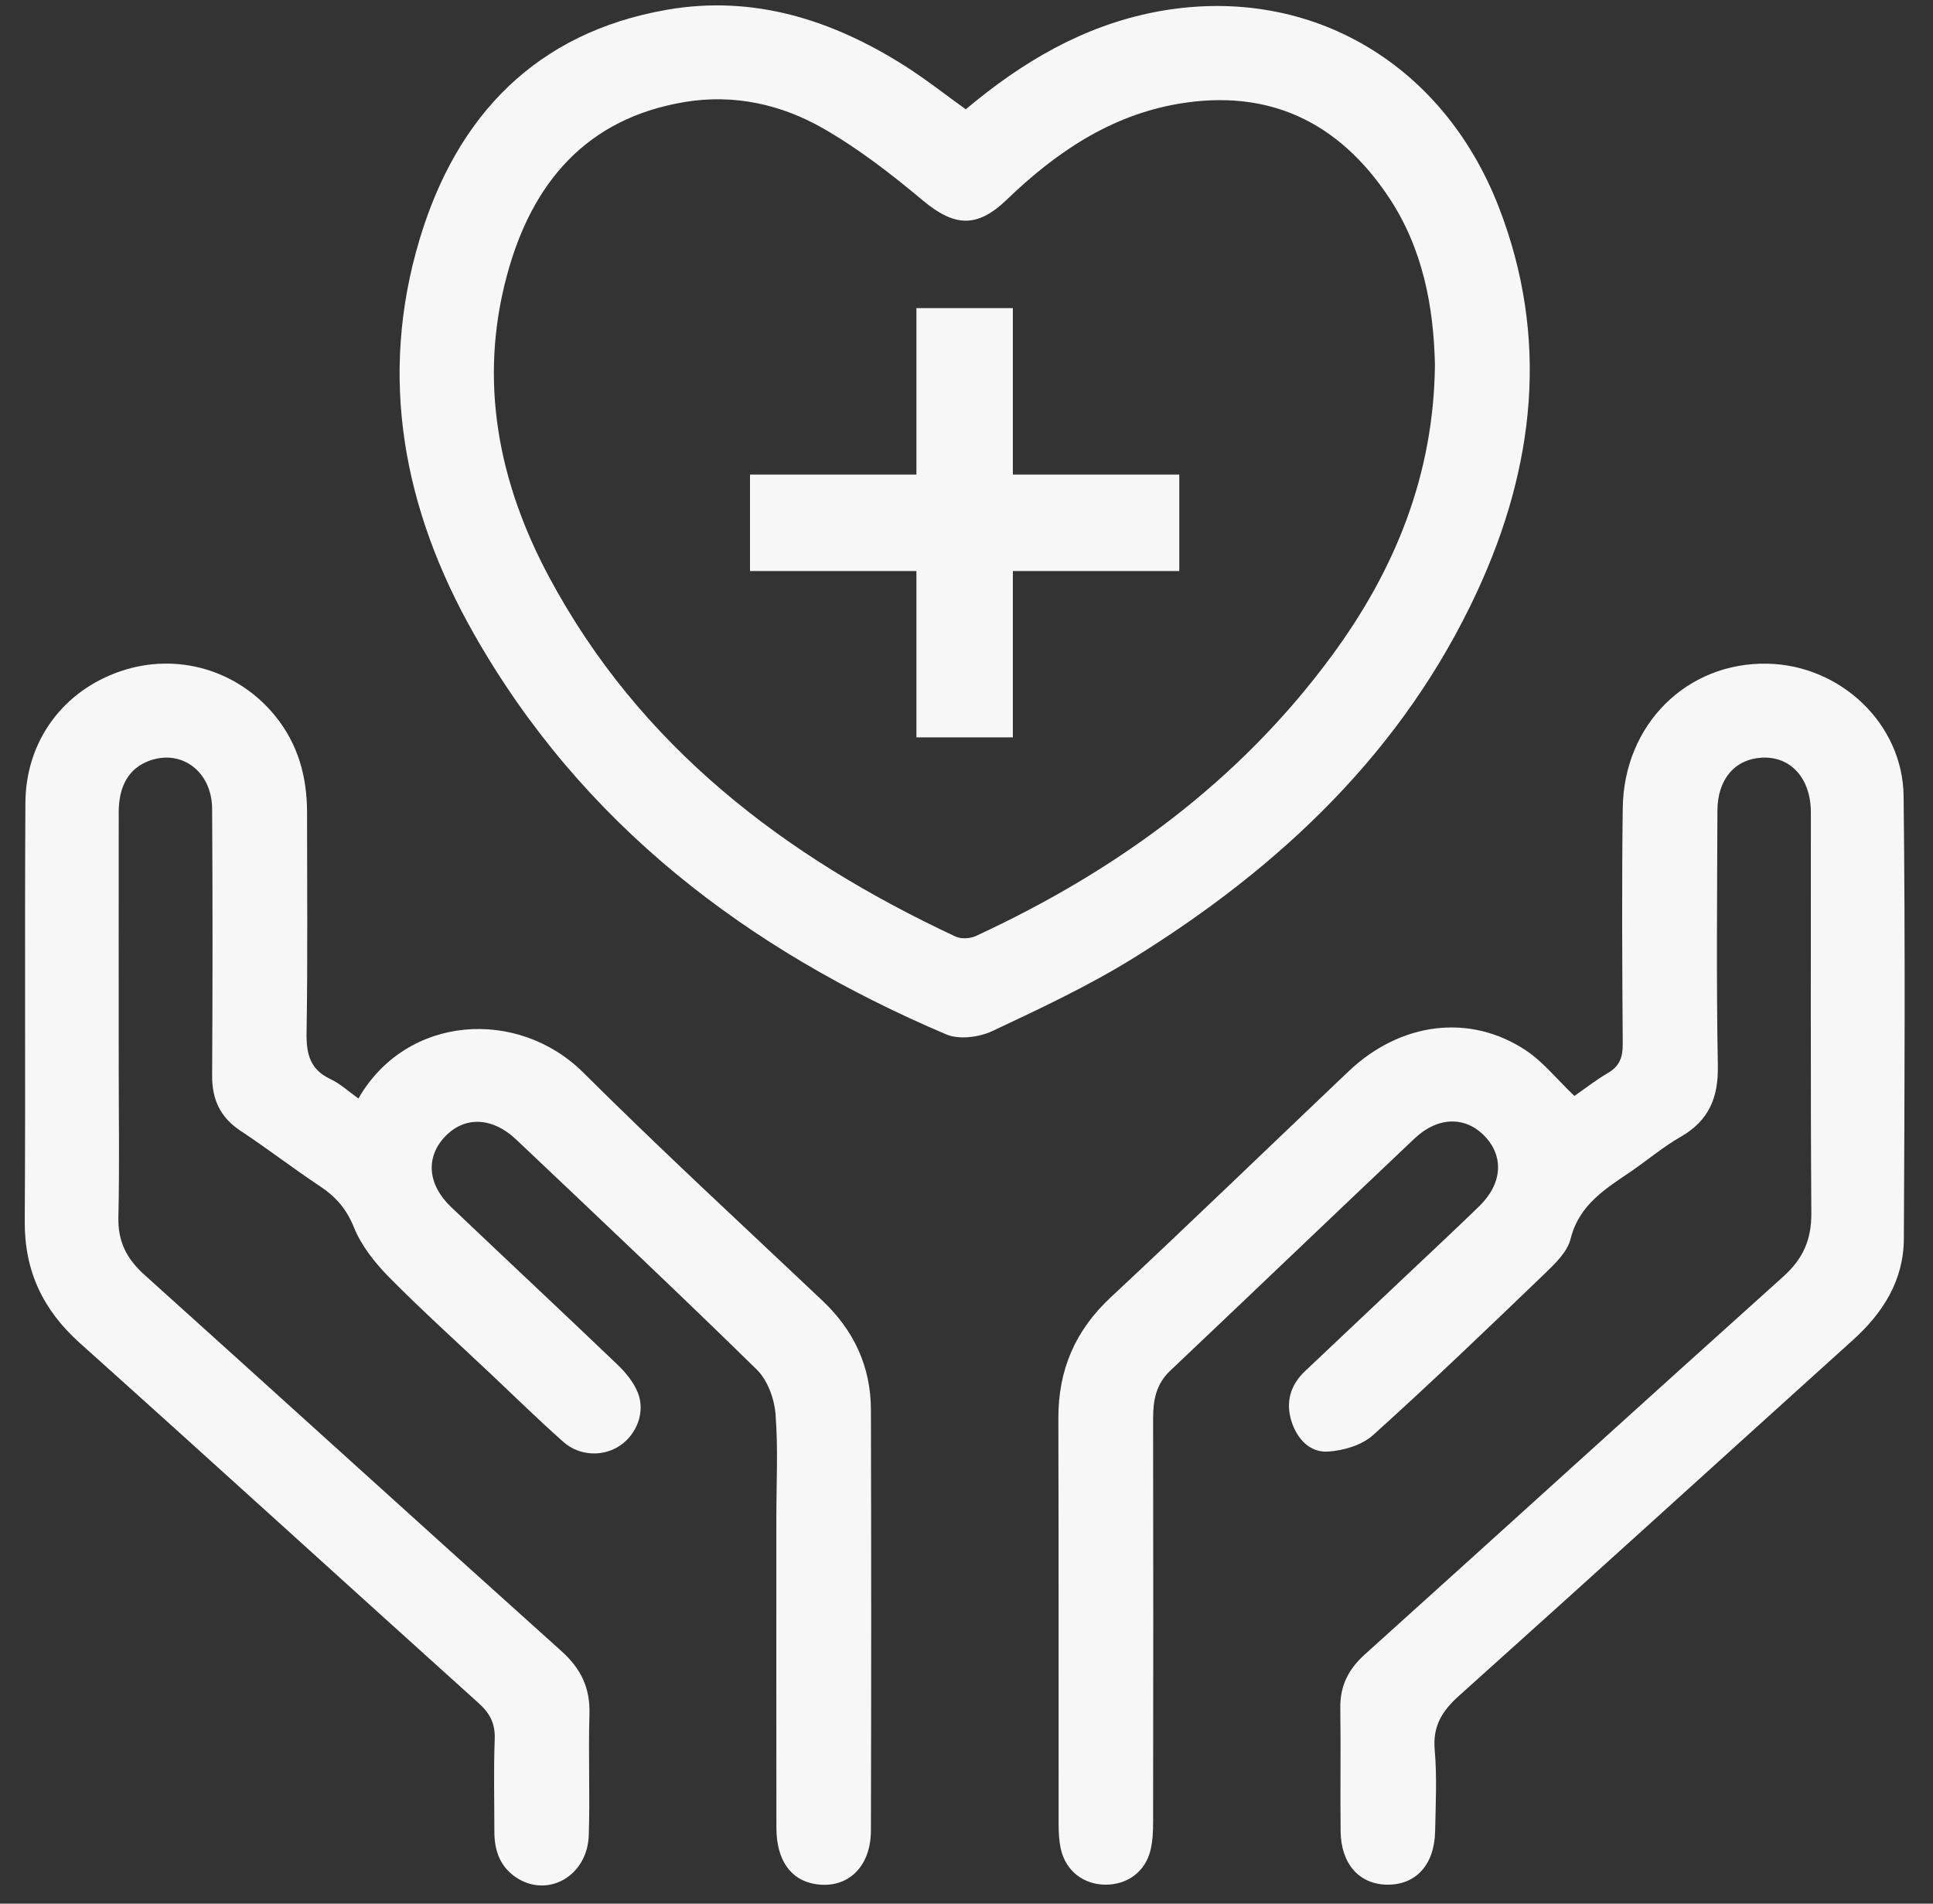
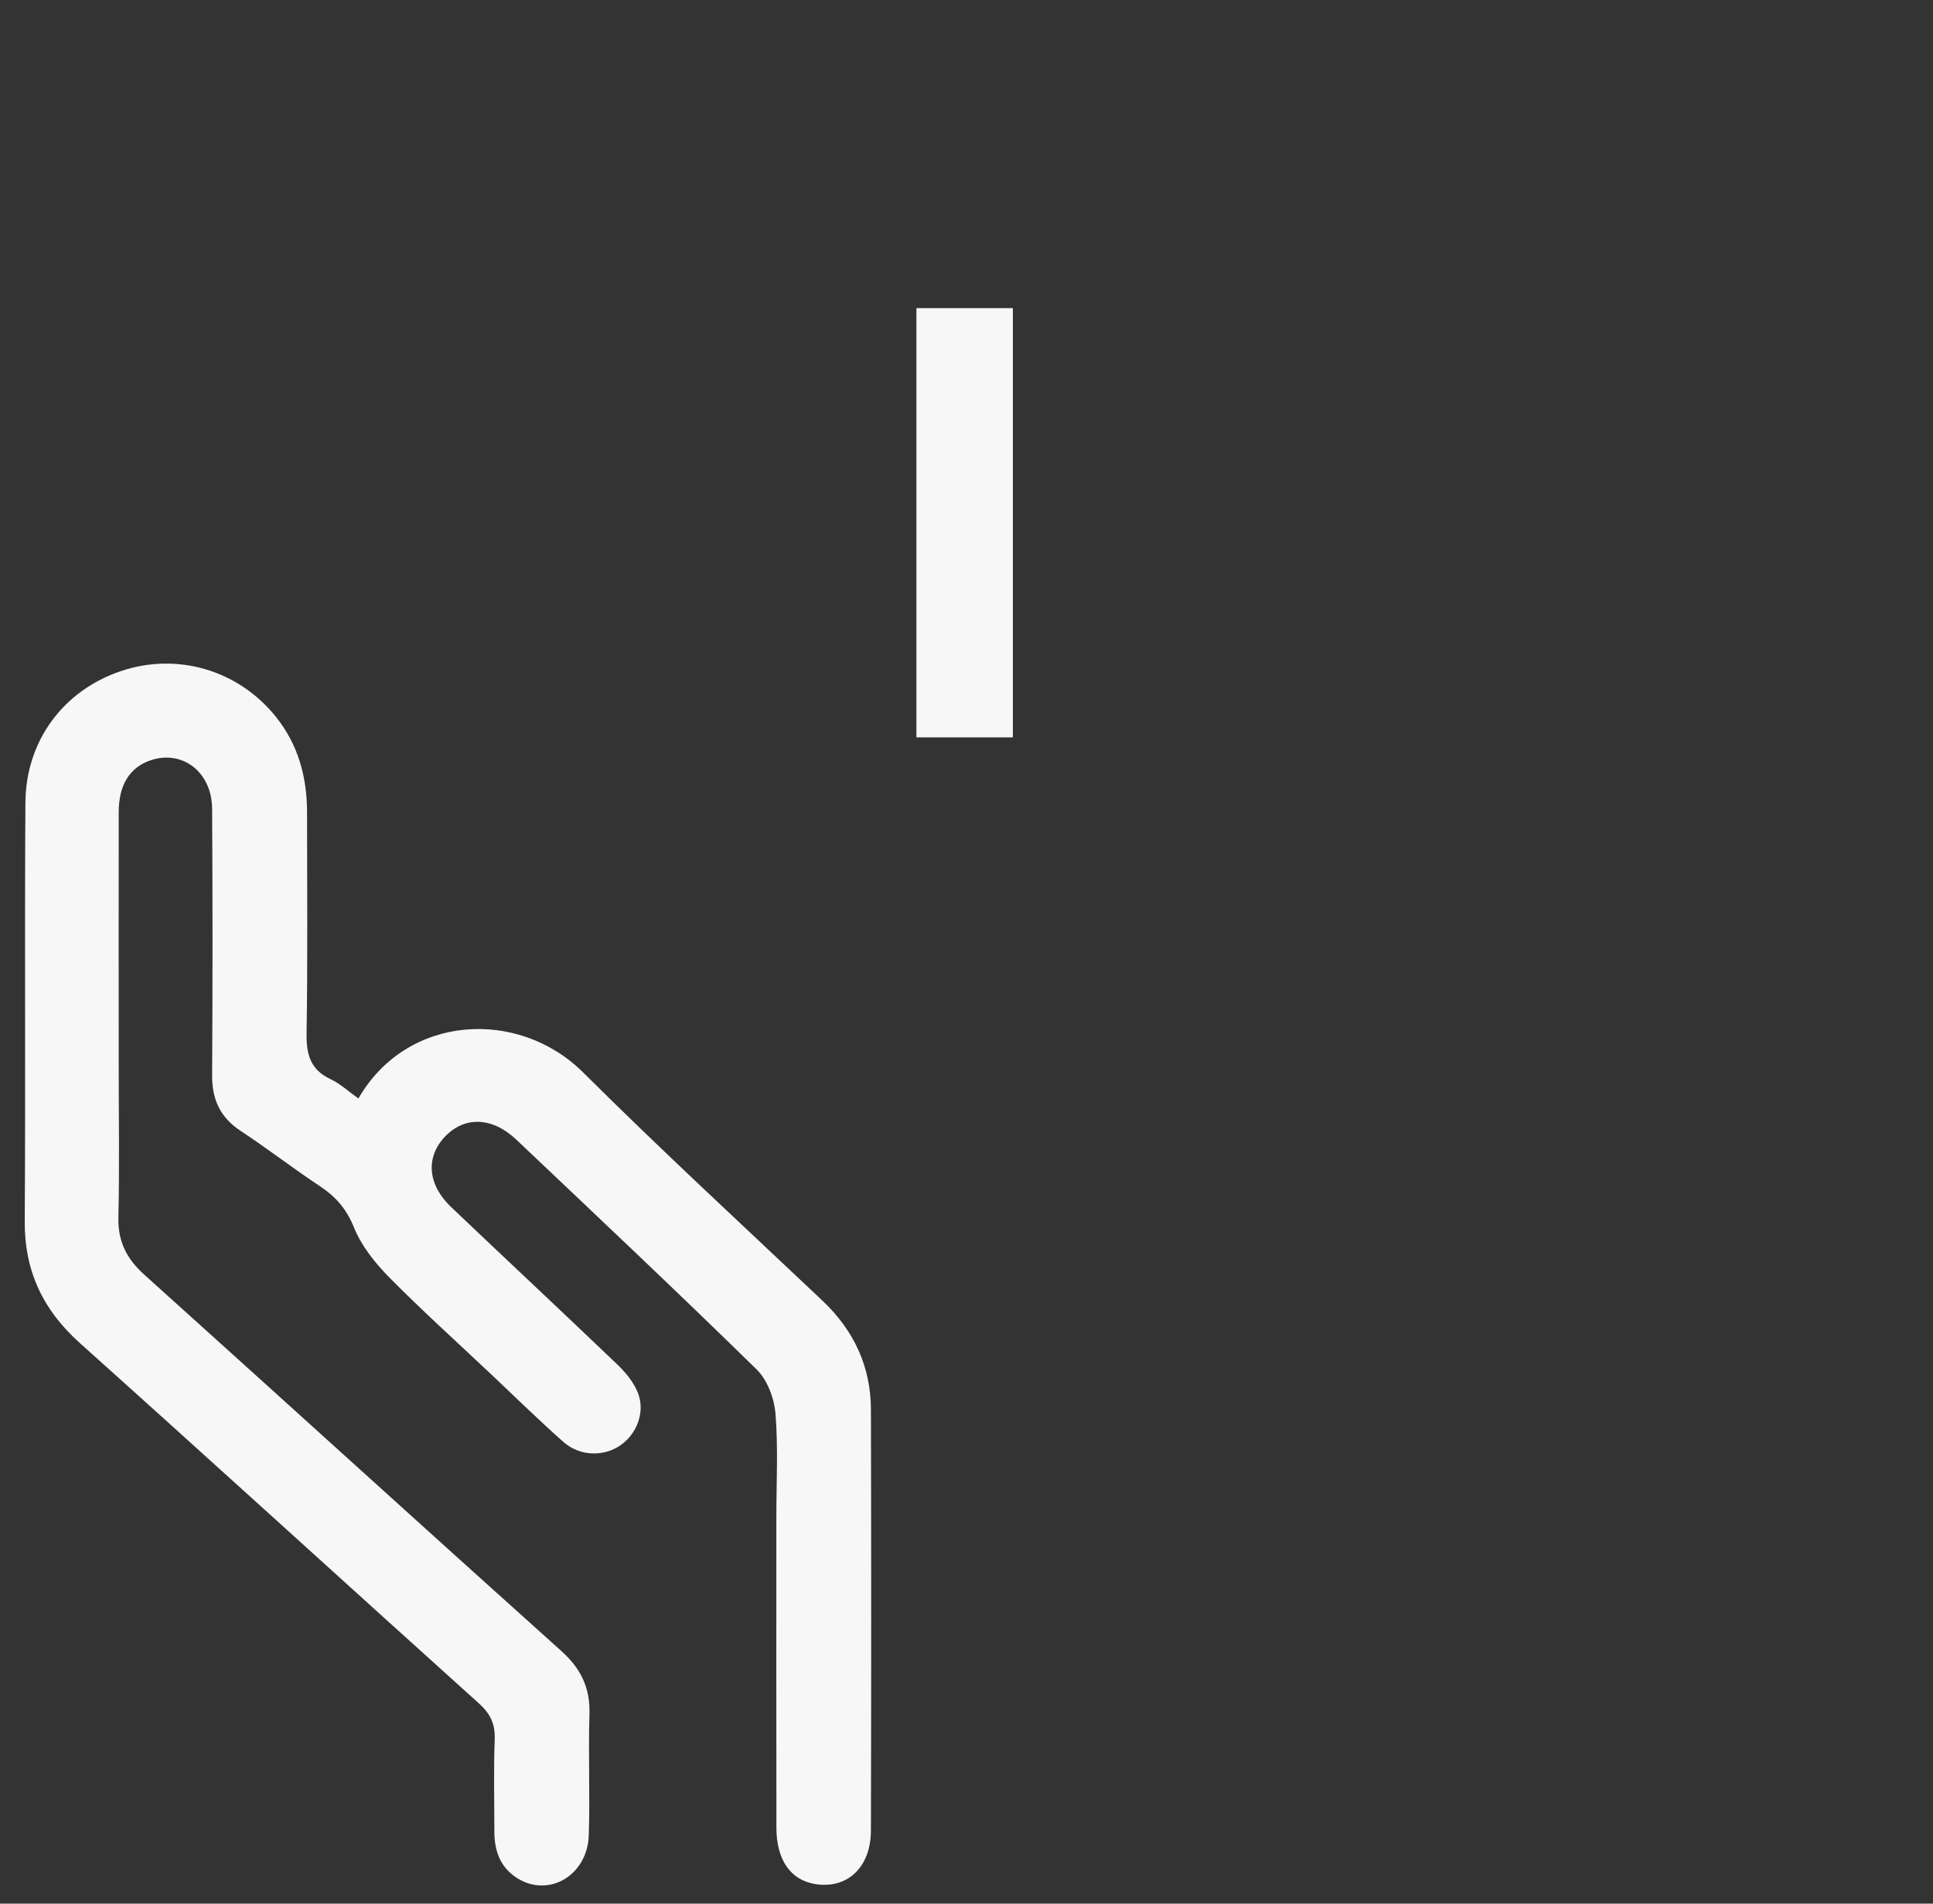
<svg xmlns="http://www.w3.org/2000/svg" width="65" height="64" viewBox="0 0 65 64" fill="none">
  <rect x="0" y="0" width="65" height="64" fill="#333333" stroke="none" />
  <g clip-path="url(#clip0_688_131)">
-     <path d="M52.94 36.847C53.263 36.624 53.651 36.319 54.074 36.07C54.466 35.841 54.569 35.536 54.567 35.097C54.549 32.456 54.533 29.815 54.567 27.176C54.6 24.351 56.728 22.254 59.443 22.313C61.885 22.367 63.984 24.325 64.012 26.768C64.069 31.728 64.044 36.687 64.02 41.647C64.014 43.035 63.329 44.13 62.312 45.047C57.895 49.032 53.496 53.036 49.068 57.006C48.494 57.52 48.173 58.027 48.244 58.832C48.324 59.738 48.276 60.656 48.258 61.57C48.236 62.697 47.605 63.38 46.632 63.362C45.702 63.344 45.094 62.662 45.08 61.57C45.064 60.189 45.09 58.806 45.07 57.423C45.058 56.676 45.343 56.118 45.899 55.617C50.595 51.39 55.267 47.136 59.969 42.915C60.63 42.321 60.915 41.676 60.909 40.788C60.879 36.297 60.897 31.807 60.893 27.314C60.893 26.163 60.211 25.419 59.239 25.473C58.339 25.524 57.755 26.198 57.751 27.247C57.741 30.11 57.713 32.972 57.765 35.835C57.785 36.913 57.456 37.684 56.508 38.224C55.932 38.553 55.418 38.99 54.87 39.366C54.001 39.961 53.102 40.489 52.813 41.653C52.705 42.09 52.289 42.486 51.939 42.824C50.035 44.654 48.13 46.484 46.169 48.25C45.792 48.588 45.175 48.77 44.655 48.802C44.041 48.84 43.616 48.371 43.43 47.789C43.226 47.15 43.384 46.571 43.881 46.1C45.029 45.014 46.178 43.932 47.326 42.846C48.133 42.082 48.947 41.326 49.742 40.553C50.518 39.797 50.579 38.881 49.926 38.199C49.279 37.522 48.351 37.532 47.564 38.278C44.821 40.873 42.094 43.486 39.351 46.082C38.872 46.535 38.775 47.073 38.775 47.69C38.783 52.207 38.781 56.721 38.775 61.237C38.775 61.556 38.764 61.882 38.69 62.191C38.518 62.919 37.922 63.362 37.184 63.362C36.446 63.362 35.853 62.915 35.678 62.187C35.611 61.904 35.597 61.601 35.597 61.309C35.593 56.769 35.603 52.228 35.589 47.686C35.584 46.062 36.149 44.737 37.349 43.617C40.038 41.109 42.68 38.551 45.347 36.019C47.093 34.361 49.424 34.062 51.31 35.314C51.889 35.698 52.343 36.274 52.942 36.847H52.94Z" fill="#F7F7F7" />
    <path d="M12.052 36.931C13.683 34.096 17.429 33.888 19.61 36.056C22.234 38.667 24.959 41.178 27.65 43.722C28.712 44.725 29.284 45.942 29.286 47.398C29.298 52.112 29.298 56.826 29.286 61.54C29.284 62.788 28.479 63.526 27.393 63.338C26.577 63.196 26.108 62.523 26.108 61.447C26.102 57.967 26.106 54.488 26.106 51.006C26.106 49.847 26.17 48.681 26.077 47.528C26.035 47.014 25.806 46.395 25.445 46.042C22.782 43.435 20.069 40.879 17.362 38.315C16.544 37.54 15.602 37.52 14.944 38.234C14.306 38.927 14.383 39.835 15.177 40.588C17.037 42.357 18.915 44.11 20.769 45.884C21.046 46.149 21.311 46.476 21.45 46.826C21.703 47.469 21.416 48.209 20.864 48.59C20.298 48.982 19.495 48.964 18.943 48.476C18.112 47.74 17.318 46.96 16.511 46.199C15.361 45.115 14.186 44.056 13.077 42.933C12.602 42.45 12.149 41.878 11.9 41.261C11.651 40.644 11.294 40.236 10.764 39.884C9.86 39.285 8.999 38.618 8.093 38.021C7.404 37.566 7.127 36.964 7.133 36.151C7.151 33.164 7.151 30.179 7.133 27.192C7.125 25.931 6.096 25.174 5.008 25.581C4.345 25.829 3.994 26.408 3.992 27.3C3.988 30.163 3.992 33.028 3.992 35.89C3.992 37.568 4.02 39.247 3.981 40.925C3.961 41.738 4.258 42.319 4.853 42.855C9.533 47.065 14.19 51.303 18.875 55.506C19.538 56.1 19.849 56.749 19.821 57.635C19.78 58.992 19.843 60.351 19.798 61.706C19.752 63.077 18.41 63.829 17.35 63.115C16.808 62.751 16.624 62.207 16.624 61.578C16.624 60.541 16.596 59.502 16.636 58.468C16.655 57.948 16.477 57.603 16.097 57.261C11.621 53.231 7.17 49.172 2.684 45.152C1.446 44.042 0.822 42.735 0.832 41.061C0.862 36.373 0.826 31.682 0.854 26.992C0.866 24.903 2.132 23.217 4.06 22.564C5.95 21.924 7.994 22.517 9.262 24.08C10.026 25.023 10.325 26.121 10.325 27.316C10.325 29.785 10.349 32.252 10.309 34.721C10.297 35.429 10.422 35.955 11.11 36.278C11.439 36.432 11.718 36.693 12.052 36.931Z" fill="#F7F7F7" />
-     <path d="M32.477 3.674C34.37 2.082 36.423 0.875 38.831 0.406C43.879 -0.573 48.482 2.018 50.399 6.962C52.105 11.361 51.612 15.692 49.673 19.884C47.194 25.237 43.084 29.12 38.154 32.185C36.632 33.132 34.994 33.9 33.367 34.665C32.922 34.873 32.247 34.96 31.818 34.776C25.127 31.929 19.559 27.706 15.923 21.288C13.574 17.142 12.71 12.689 14.115 8.03C15.361 3.89 18.027 1.096 22.422 0.329C25.331 -0.18 27.994 0.667 30.444 2.226C31.127 2.661 31.766 3.166 32.477 3.676V3.674ZM48.252 12.264C48.209 10.295 47.841 8.343 46.695 6.624C45.015 4.107 42.678 2.978 39.648 3.486C37.345 3.874 35.502 5.126 33.856 6.711C32.849 7.68 32.089 7.623 31.026 6.734C29.973 5.854 28.871 4.999 27.684 4.319C26.271 3.51 24.686 3.156 23.041 3.427C19.709 3.975 17.886 6.157 17.051 9.241C16.086 12.802 16.756 16.21 18.464 19.399C21.518 25.102 26.386 28.802 32.13 31.486C32.316 31.573 32.617 31.559 32.809 31.471C37.545 29.281 41.659 26.288 44.779 22.052C46.909 19.164 48.213 15.965 48.252 12.262V12.264Z" fill="#F7F7F7" />
    <path d="M34.059 10.359H30.816V24.79H34.059V10.359Z" fill="#F7F7F7" />
-     <path d="M39.656 19.198V15.955H25.22V19.198H39.656Z" fill="#F7F7F7" />
+     <path d="M39.656 19.198V15.955V19.198H39.656Z" fill="#F7F7F7" />
  </g>
  <defs>
    <clipPath id="clip0_688_131">
      <rect width="63.209" height="63.209" fill="white" transform="translate(0.833 0.181)" />
    </clipPath>
  </defs>
</svg>